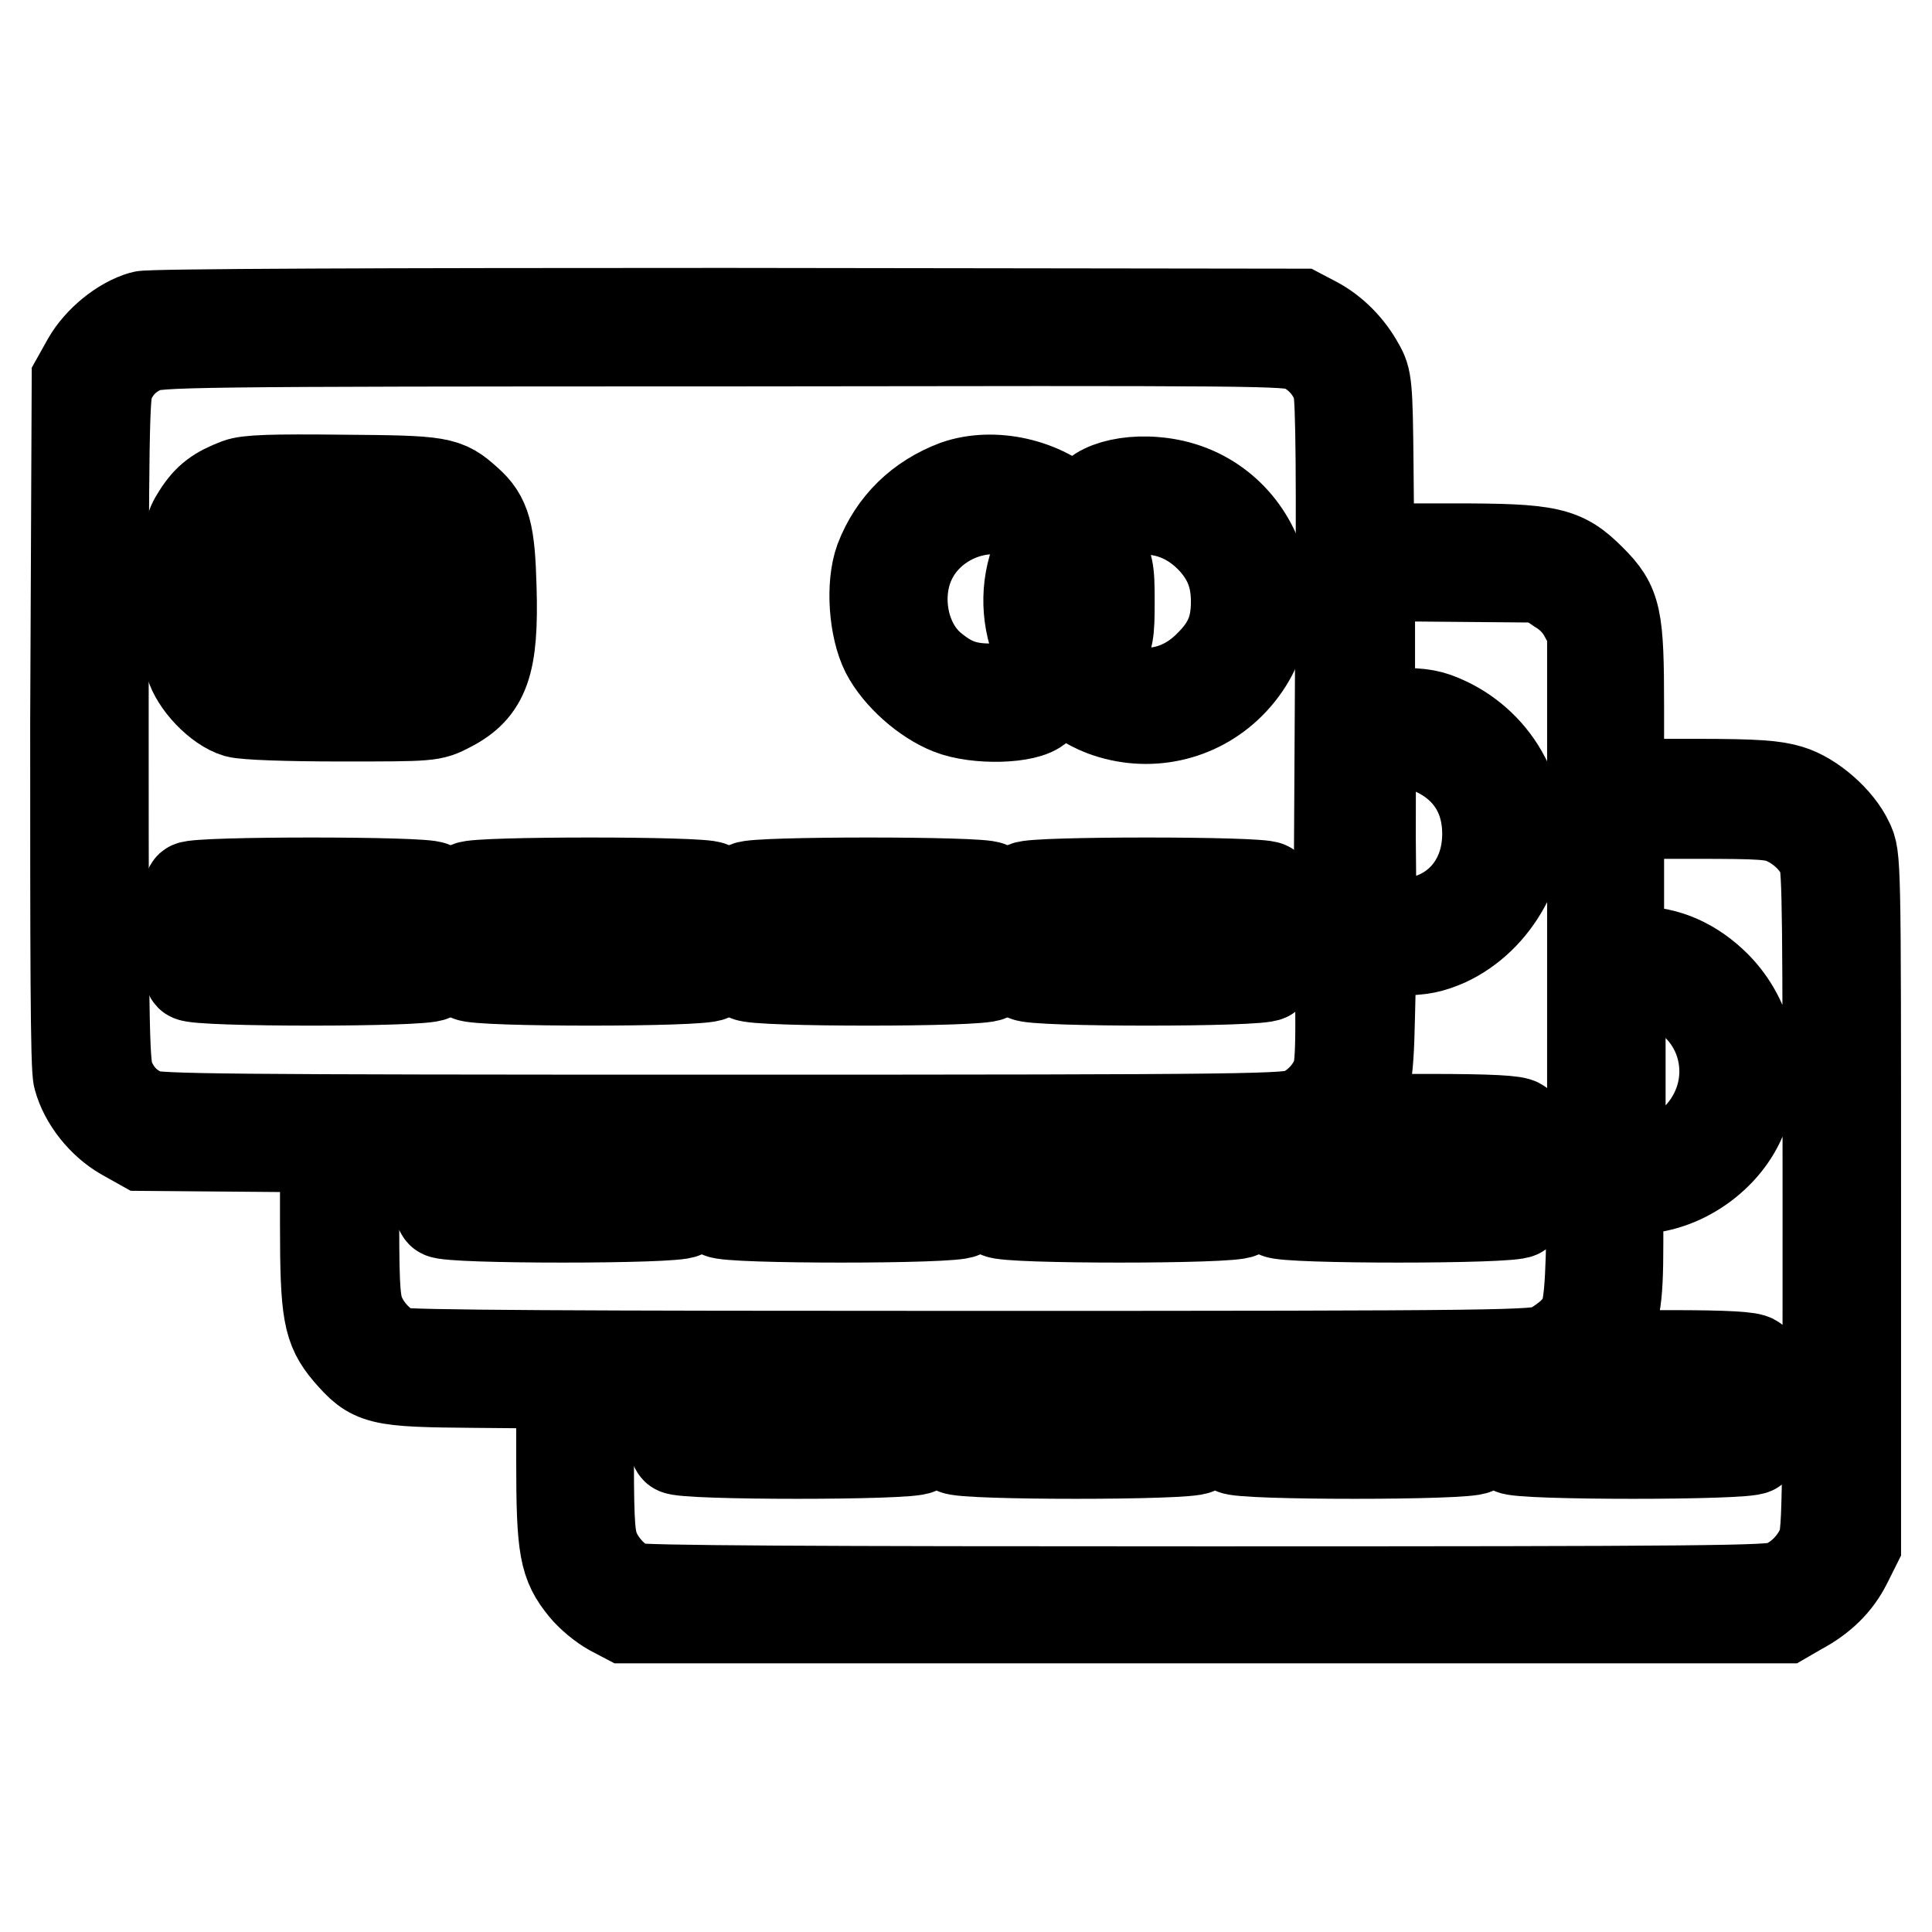
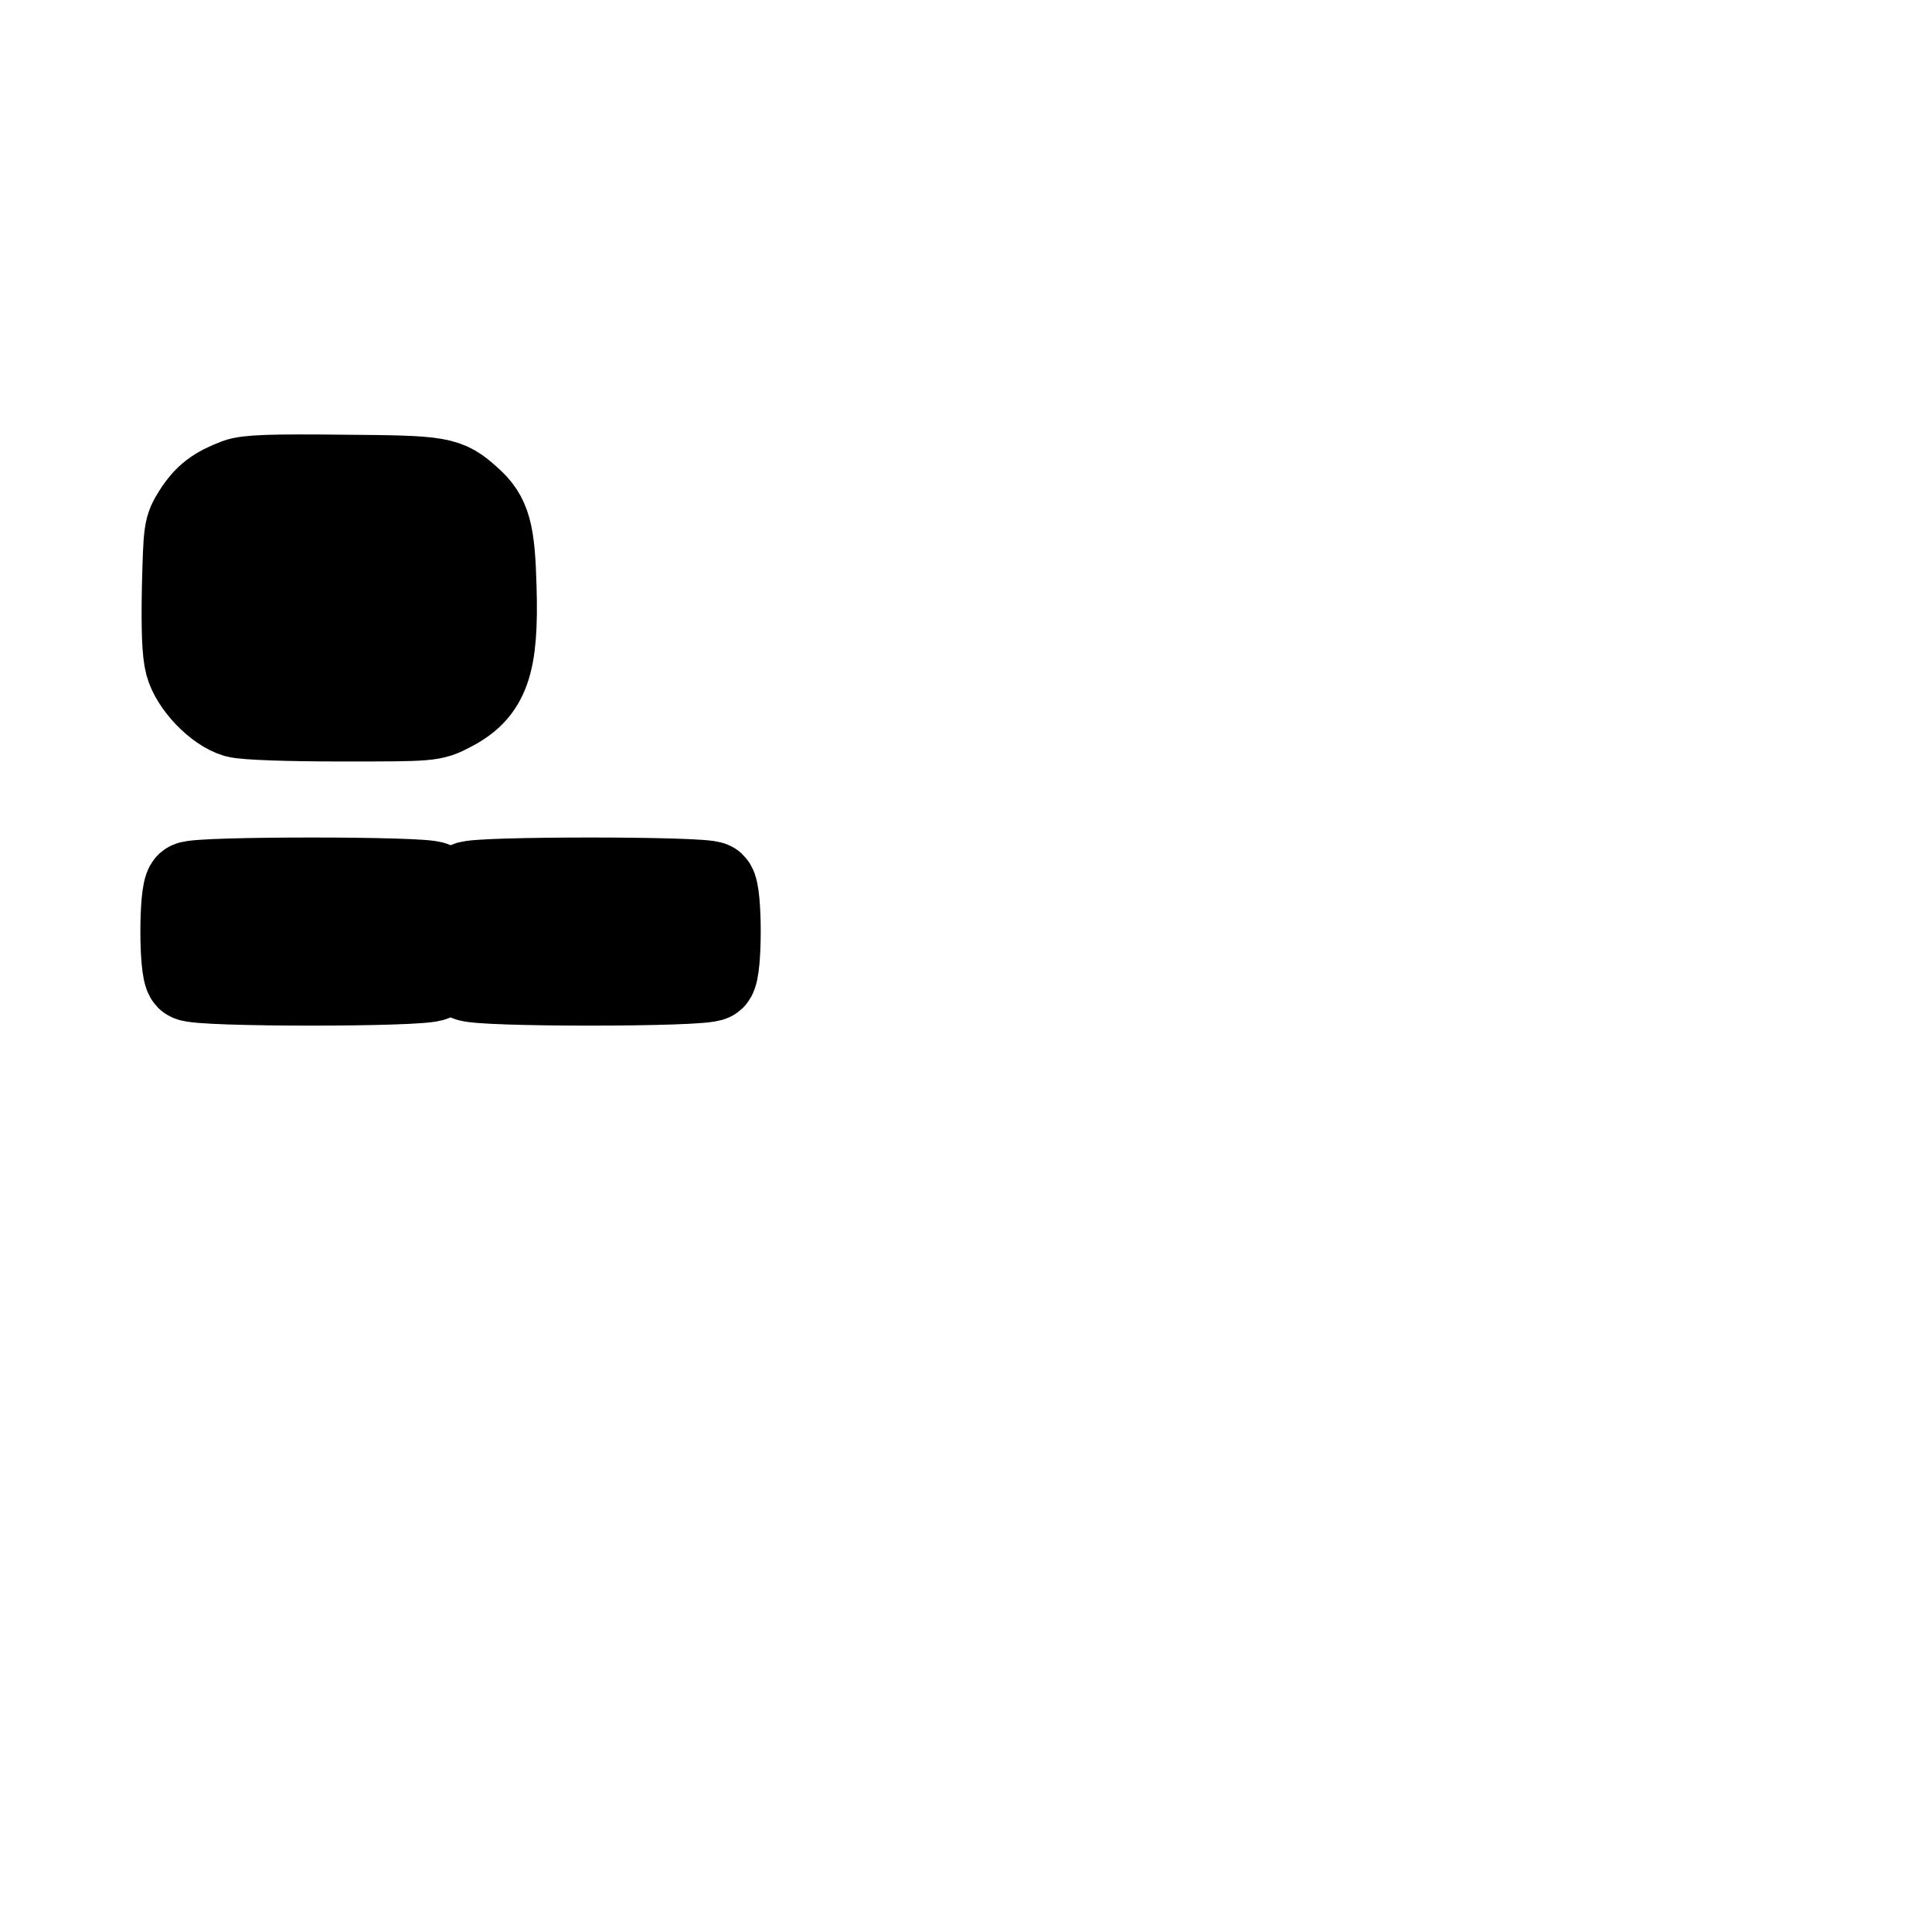
<svg xmlns="http://www.w3.org/2000/svg" version="1.1" x="0px" y="0px" viewBox="0 0 256 256" enable-background="new 0 0 256 256" xml:space="preserve">
  <g>
    <g>
      <g>
-         <path stroke-width="12" fill-opacity="0" stroke="#000000" d="M18.9,41.9c-2.8,0.8-5.8,3.3-7.3,5.9l-1.4,2.5L10,95.7c0,30.1,0,45.9,0.4,47.1c0.8,3,3.2,6,6,7.6l2.5,1.4l12.1,0.1l12.1,0.1v10.3c0,11.7,0.4,13.7,3,16.8c3.3,3.8,3.9,4,16.9,4.1l11.4,0.1v10.3c0,11.7,0.4,13.6,3,16.8c0.9,1.1,2.5,2.4,3.6,3l1.9,1h76.8h76.8l1.9-1.1c3-1.6,5-3.6,6.3-6.2l1.2-2.4v-45.6c0-45.4,0-45.6-1-47.6c-1.3-2.8-4.8-5.9-7.8-6.8c-2-0.6-4.3-0.8-12.5-0.8h-10.1V93.8c0-12.1-0.3-13.6-3.7-17c-3.7-3.7-5.4-4.1-18.4-4.1h-11l-0.1-11.2c-0.1-10.5-0.2-11.3-1.2-13c-1.3-2.4-3.4-4.6-5.9-5.9l-1.9-1l-76.1-0.1C51.5,41.5,19.7,41.6,18.9,41.9z M172.5,45.9c2.3,1,4.2,3.2,4.8,5.5c0.4,1.2,0.5,12.5,0.3,36.3c-0.1,19-0.2,34.9-0.2,35.3s0.1,4.4,0.2,9c0.1,5.3,0,8.9-0.3,10c-0.6,2.3-2.6,4.5-4.8,5.5c-1.8,0.8-5.1,0.9-76.7,0.9c-66.5,0-75-0.1-76.5-0.7c-2.3-1-3.7-2.4-4.7-4.6c-0.8-1.8-0.9-4.1-0.9-46.2c0-39.1,0.1-44.6,0.7-46.1c1-2.3,2.4-3.7,4.6-4.7c1.8-0.8,4.9-0.9,76.8-0.9C167.4,45.1,170.7,45.1,172.5,45.9z M206.6,78c1.5,0.9,2.6,2.1,3.3,3.4l1.1,2l0,44.3c0,48.3,0.1,46-2.6,48.9c-0.7,0.7-2.1,1.7-3.1,2.2c-1.8,0.8-4.8,0.9-76.6,0.9c-51.7,0-75.2-0.1-76.1-0.5c-1.8-0.7-3.8-2.6-4.8-4.8c-0.7-1.6-0.9-3.1-0.9-12.1V152h5.5h5.5v4.1c0,2.5,0.2,4.2,0.6,4.6c0.8,0.8,31.3,0.8,32.1,0c0.4-0.4,0.6-2.1,0.6-4.6V152h1.8h1.8v4.1c0,2.5,0.2,4.2,0.6,4.6c0.8,0.8,31.3,0.8,32.1,0c0.4-0.4,0.6-2.1,0.6-4.6V152h1.8h1.8v4.1c0,2.5,0.2,4.2,0.6,4.6c0.8,0.8,31.3,0.8,32.1,0c0.4-0.4,0.6-2.1,0.6-4.6V152h1.8h1.8v4.1c0,2.5,0.2,4.2,0.6,4.6c0.8,0.8,31.3,0.8,32.1,0c0.8-0.8,0.8-11,0-11.8c-0.4-0.4-3.7-0.6-12.1-0.6h-11.5l0.9-1.1c2.4-2.6,2.7-3.7,2.9-12.8l0.2-8.5h3.7c3,0,4.2-0.3,6.3-1.2c3.2-1.5,5.9-4.1,7.7-7.4c1.2-2.2,1.3-2.9,1.3-7.1s-0.1-4.8-1.3-7.1c-1.7-3.3-4.5-5.9-7.7-7.4c-2.1-1-3.3-1.2-6.4-1.2h-3.8v-9.1v-9.1l11.4,0.1l11.5,0.1L206.6,78z M190,99.4c4.6,2.1,7.1,6,7.1,11.1c0,7.2-5.2,12.2-12.3,11.9l-3.1-0.1l-0.1-11.3c0-6.2,0-11.5,0.1-11.9C182,98.2,187.8,98.4,190,99.4z M236.5,108.6c2.3,1,4.3,3,5.1,5c0.6,1.2,0.6,9.5,0.6,45.6c0,42,0,44.3-0.9,46c-1.1,2.3-3,4.1-5.2,5c-1.5,0.6-9.9,0.7-76.4,0.7c-51.6,0-75.1-0.1-76-0.5c-1.8-0.7-3.8-2.6-4.8-4.8c-0.7-1.6-0.9-3.1-0.9-12.1v-10.2h5.5h5.5v4.1c0,2.5,0.2,4.2,0.6,4.6c0.8,0.8,31.3,0.8,32.1,0c0.4-0.4,0.6-2.1,0.6-4.6v-4.1h1.8h1.8v4.1c0,2.5,0.2,4.2,0.6,4.6c0.8,0.8,31.3,0.8,32.1,0c0.4-0.4,0.6-2.1,0.6-4.6v-4.1h1.8h1.8v4.1c0,2.5,0.2,4.2,0.6,4.6c0.8,0.8,31.3,0.8,32.1,0c0.4-0.4,0.6-2.1,0.6-4.6v-4.1h1.8h1.8v4.1c0,2.5,0.2,4.2,0.6,4.6c0.8,0.8,31.3,0.8,32.1,0c0.8-0.8,0.8-11,0-11.8c-0.4-0.4-3.5-0.6-11.1-0.6h-10.6l1.3-2c2-2.9,2.4-4.9,2.4-12.9v-7.2h2.5c5.8,0,11.9-4.2,14-9.8c2.3-6,0.9-12.5-3.5-17c-3-3-6.5-4.6-10.4-4.6h-2.5V117v-9.2h10.1C233.4,107.8,234.9,107.9,236.5,108.6z M221.3,130.8c7.5,3.4,9.6,12.9,4.2,19.3c-1.8,2.2-5.5,3.8-8.4,3.8h-2.4v-12v-12h2.4C218.4,129.9,220.3,130.3,221.3,130.8z M87.4,154.8v2.8H74.5H61.6v-2.8V152h12.9h12.9V154.8z M124.3,154.8v2.8h-12.9H98.4v-2.8V152h12.9h12.9V154.8z M161.2,154.8v2.8h-12.9h-12.9v-2.8V152h12.9h12.9V154.8z M198,154.8v2.8h-12.9h-12.9v-2.8V152h12.9H198V154.8z M118.7,186.1v2.8h-12.9H92.9v-2.8v-2.8h12.9h12.9V186.1z M155.6,186.1v2.8h-12.9h-12.9v-2.8v-2.8h12.9h12.9V186.1z M192.5,186.1v2.8h-12.9h-12.9v-2.8v-2.8h12.9h12.9V186.1z M229.4,186.1v2.8h-12.9h-12.9v-2.8v-2.8h12.9h12.9V186.1z" />
        <path stroke-width="12" fill-opacity="0" stroke="#000000" d="M31.5,64.1c-2.6,1-3.9,1.9-5.3,4.1c-1.2,1.9-1.2,2.1-1.4,9.7c-0.1,5.4,0,8.5,0.4,10c0.7,2.6,3.8,5.8,6.2,6.5c1.1,0.3,6.7,0.5,13.8,0.5c11.9,0,12,0,14.3-1.2c4.7-2.4,5.9-5.7,5.6-15.8c-0.2-7.3-0.7-9.3-3.2-11.5c-2.9-2.6-3.4-2.7-16.5-2.8C36,63.5,32.8,63.6,31.5,64.1z M58.2,68.1c2.9,1.8,3.1,2.6,3.1,11.1c0,8.3-0.2,9.1-2.9,10.9c-1.1,0.7-2.4,0.8-13.5,0.8c-11,0-12.4-0.1-13.5-0.8c-1.2-0.8-3.1-3.3-3.1-4.1c0-0.2,5.4-0.3,12.1-0.3c13.3,0,14.1-0.1,13.5-2.4l-0.3-1.2H41H28.4v-2.8v-2.8h12.1c13.3,0,14.1-0.1,13.5-2.4l-0.3-1.2H41c-9.8,0-12.7-0.1-12.7-0.6c0-0.3,0.4-1.2,0.9-2.1c1.6-2.6,2.6-2.8,15.7-2.9C55.8,67.2,56.8,67.3,58.2,68.1z" />
-         <path stroke-width="12" fill-opacity="0" stroke="#000000" d="M126.7,64.3c-4.8,1.8-8.3,5.2-10.1,9.9c-1.2,3.3-0.8,9,0.8,12.2c1.6,3.1,5.2,6.3,8.5,7.6c3.5,1.4,10.2,1.2,11.7-0.3c0.8-0.8,0.9-1.1,0.5-1.9c-0.5-0.9-0.8-0.9-4.8-0.6c-4.7,0.3-6.9-0.3-9.9-2.8c-3.9-3.3-5-9.9-2.5-14.6c2.2-4.2,7.1-6.8,11.9-6.3c2.2,0.2,6.2,1.8,6.2,2.5c0,0.1-0.6,1.4-1.2,2.9c-3.9,8.2,0.1,18.1,8.4,21.3c5.9,2.2,12.4,0.8,16.8-3.6c9.5-9.5,3.5-25.6-9.9-26.7c-5.5-0.5-10.1,1.8-8,3.9c0.6,0.6,1,0.6,3.2,0.1c4.9-1.2,9.3,0.2,12.6,3.9c2,2.3,2.9,4.7,2.9,7.9c0,3.5-0.9,5.8-3.5,8.4c-3.8,3.9-8.9,4.8-13.7,2.4c-1.1-0.6-2-1.1-2.1-1.1c-0.1-0.1,0.4-1.2,1.2-2.6c1.2-2.2,1.3-2.9,1.3-7.1c0-4.4-0.1-4.7-1.6-7.5c-0.9-1.6-2.3-3.5-3.2-4.3C138.2,64,131.6,62.6,126.7,64.3z M142.9,74.6c0.4,1,0.7,3.1,0.7,4.6c0,2.6-1.1,6.5-1.8,6.5c-0.7,0-1.8-3.8-1.8-6.5c0-2.6,1.1-6.5,1.8-6.5C142,72.7,142.5,73.5,142.9,74.6z" />
        <path stroke-width="12" fill-opacity="0" stroke="#000000" d="M25.2,117.5c-0.8,0.8-0.8,11,0,11.8c0.8,0.8,31.3,0.8,32.1,0c0.8-0.8,0.8-11,0-11.8C56.5,116.8,26,116.8,25.2,117.5z M54.2,123.4v2.8H41.3H28.4v-2.8v-2.8h12.9h12.9L54.2,123.4L54.2,123.4z" />
        <path stroke-width="12" fill-opacity="0" stroke="#000000" d="M62.1,117.5c-0.8,0.8-0.8,11,0,11.8c0.8,0.8,31.3,0.8,32.1,0c0.8-0.8,0.8-11,0-11.8C93.4,116.8,62.9,116.8,62.1,117.5z M91.1,123.4v2.8H78.2H65.3v-2.8v-2.8h12.9h12.9V123.4z" />
-         <path stroke-width="12" fill-opacity="0" stroke="#000000" d="M99,117.5c-0.4,0.4-0.6,2.4-0.6,5.9c0,3.5,0.2,5.5,0.6,5.9c0.8,0.8,31.3,0.8,32.1,0c0.4-0.4,0.6-2.4,0.6-5.9c0-3.5-0.2-5.5-0.6-5.9C130.3,116.8,99.8,116.8,99,117.5z M128,123.4v2.8H115h-12.9v-2.8v-2.8H115H128V123.4z" />
-         <path stroke-width="12" fill-opacity="0" stroke="#000000" d="M135.9,117.5c-0.8,0.8-0.8,11,0,11.8c0.8,0.8,31.3,0.8,32.1,0c0.4-0.4,0.6-2.4,0.6-5.9c0-3.5-0.2-5.5-0.6-5.9C167.2,116.8,136.7,116.8,135.9,117.5z M164.8,123.4v2.8h-12.9H139v-2.8v-2.8h12.9h12.9V123.4z" />
      </g>
    </g>
  </g>
</svg>